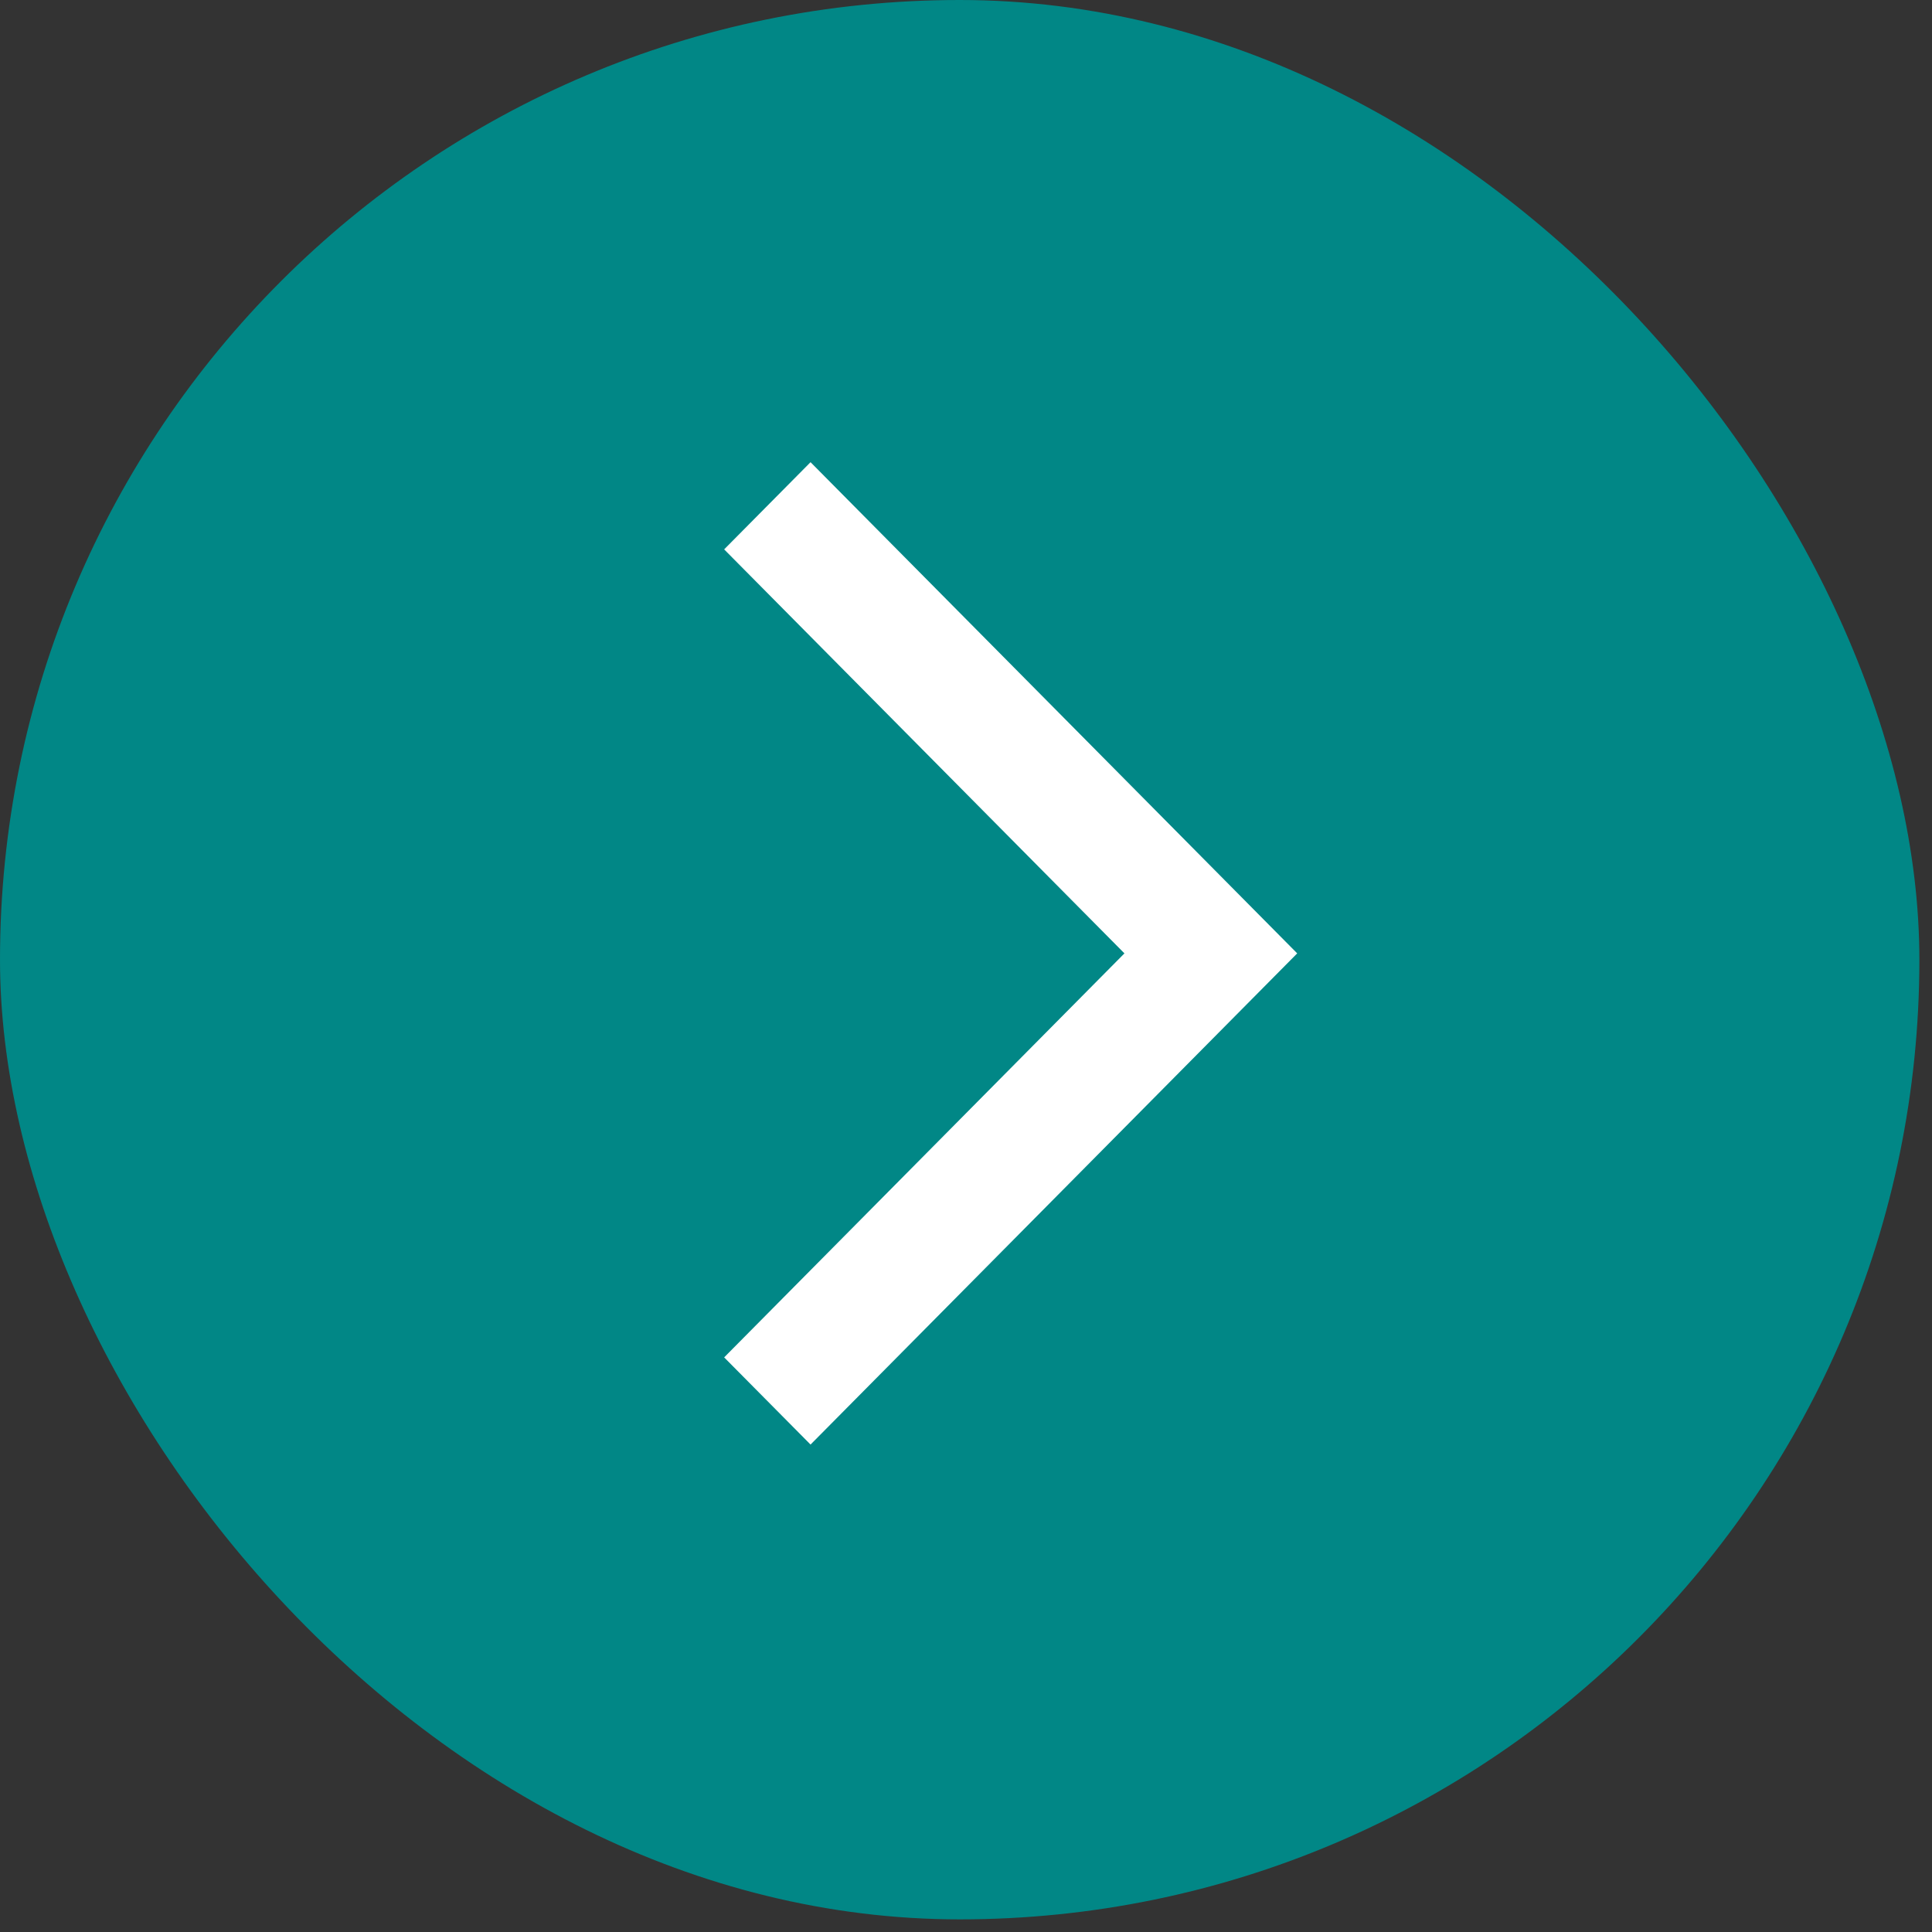
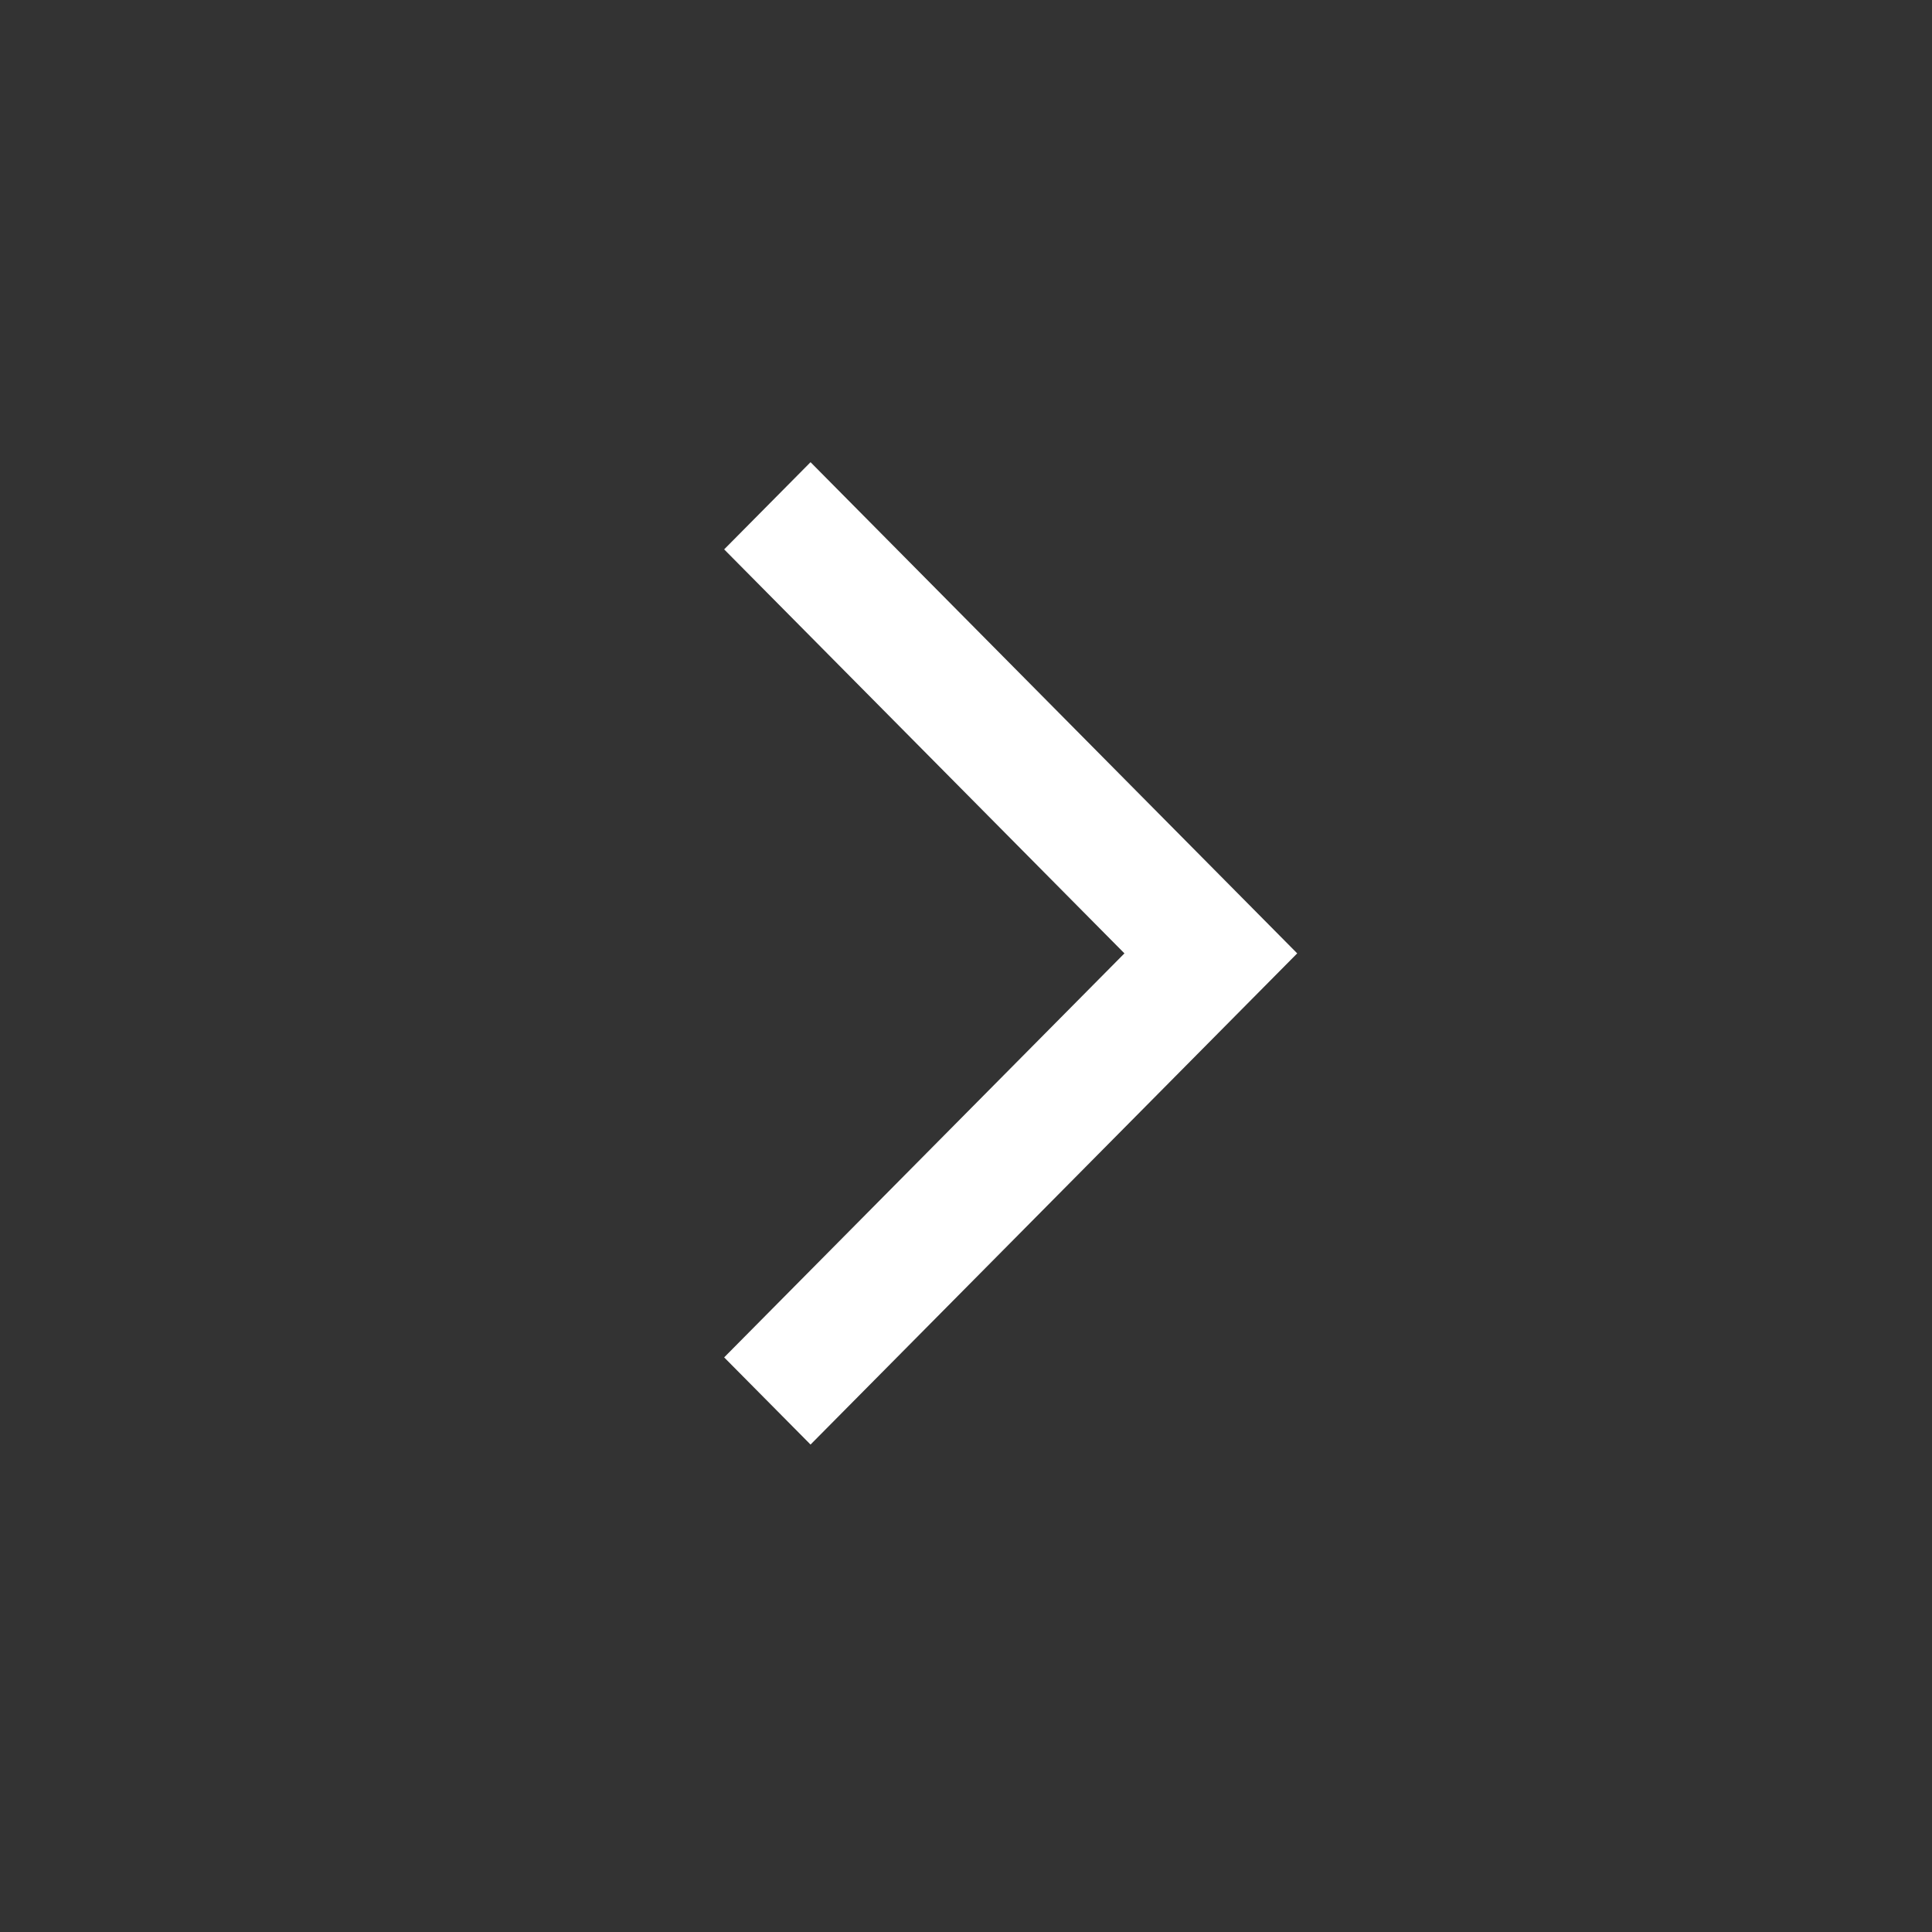
<svg xmlns="http://www.w3.org/2000/svg" width="118" height="118" viewBox="0 0 118 118" fill="none">
  <rect x="0" y="0" width="118" height="118" fill="#333333" stroke="none" />
-   <rect x="117.229" y="117.229" width="117.229" height="117.229" rx="58.615" transform="rotate(180 117.229 117.229)" fill="#018786" />
  <path d="M49.505 28.229L79.229 58.229L49.505 88.229L44.229 82.904L68.677 58.229L44.229 33.554L49.505 28.229Z" fill="white" />
</svg>